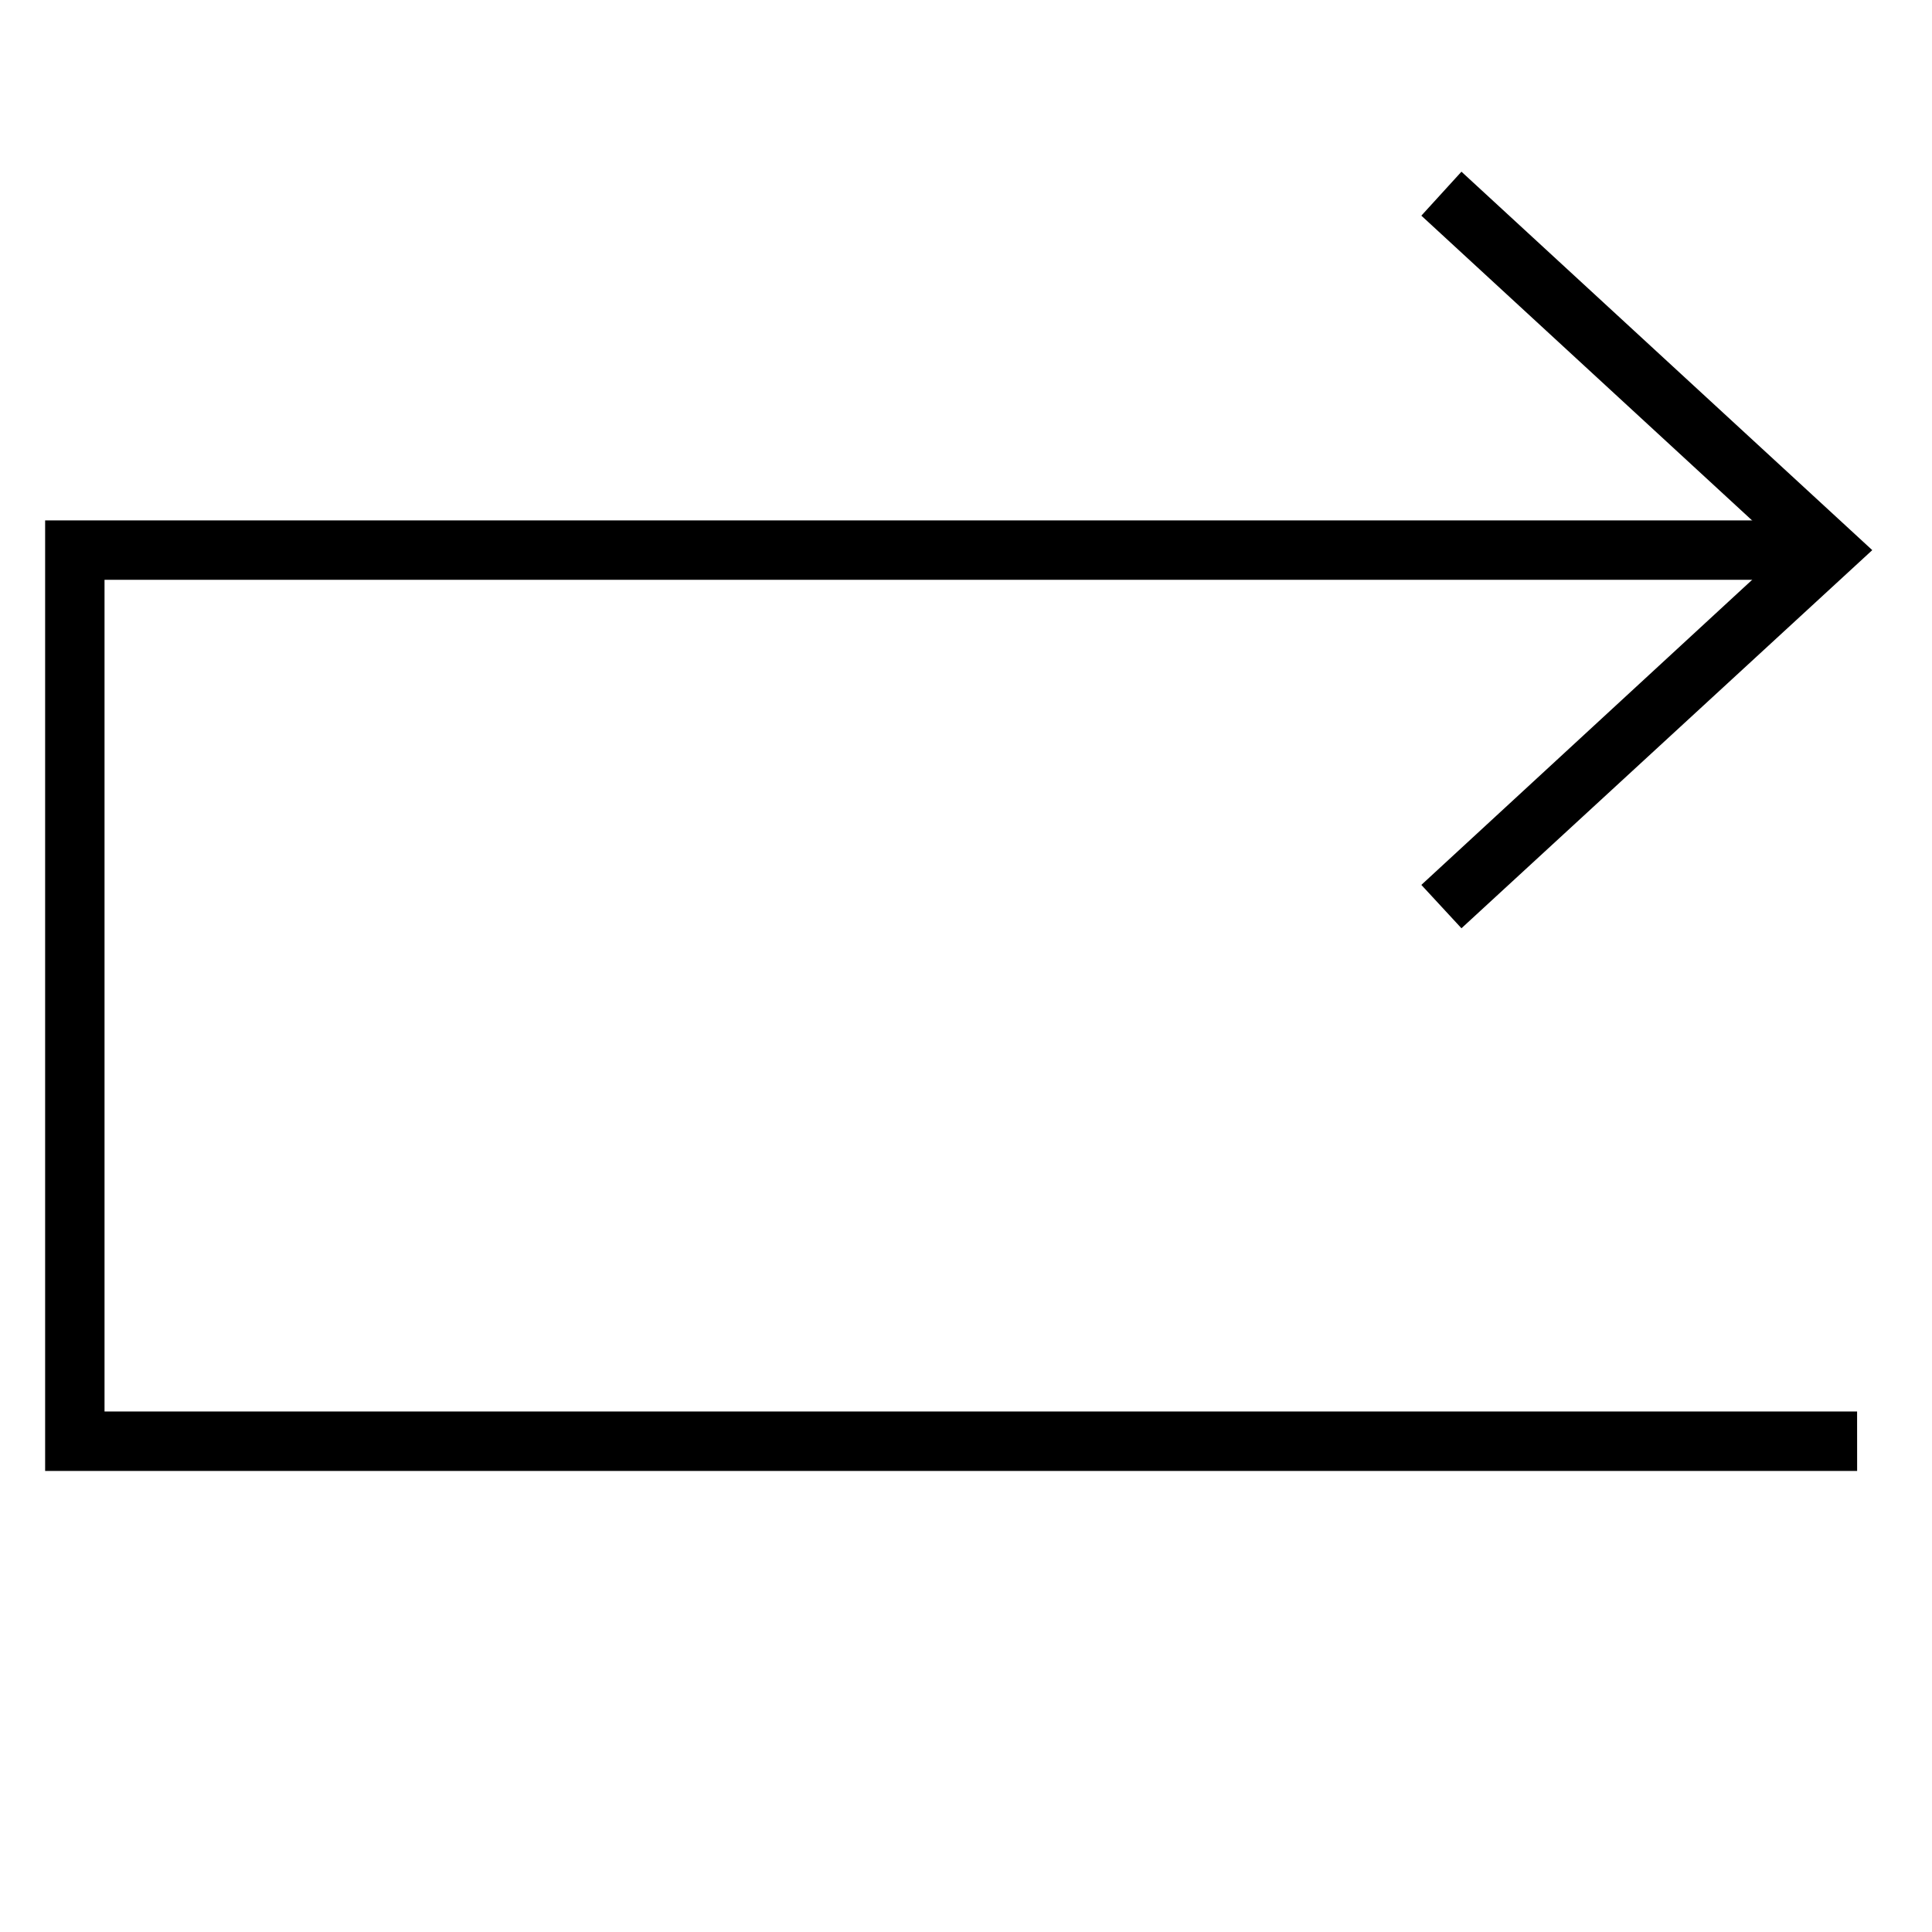
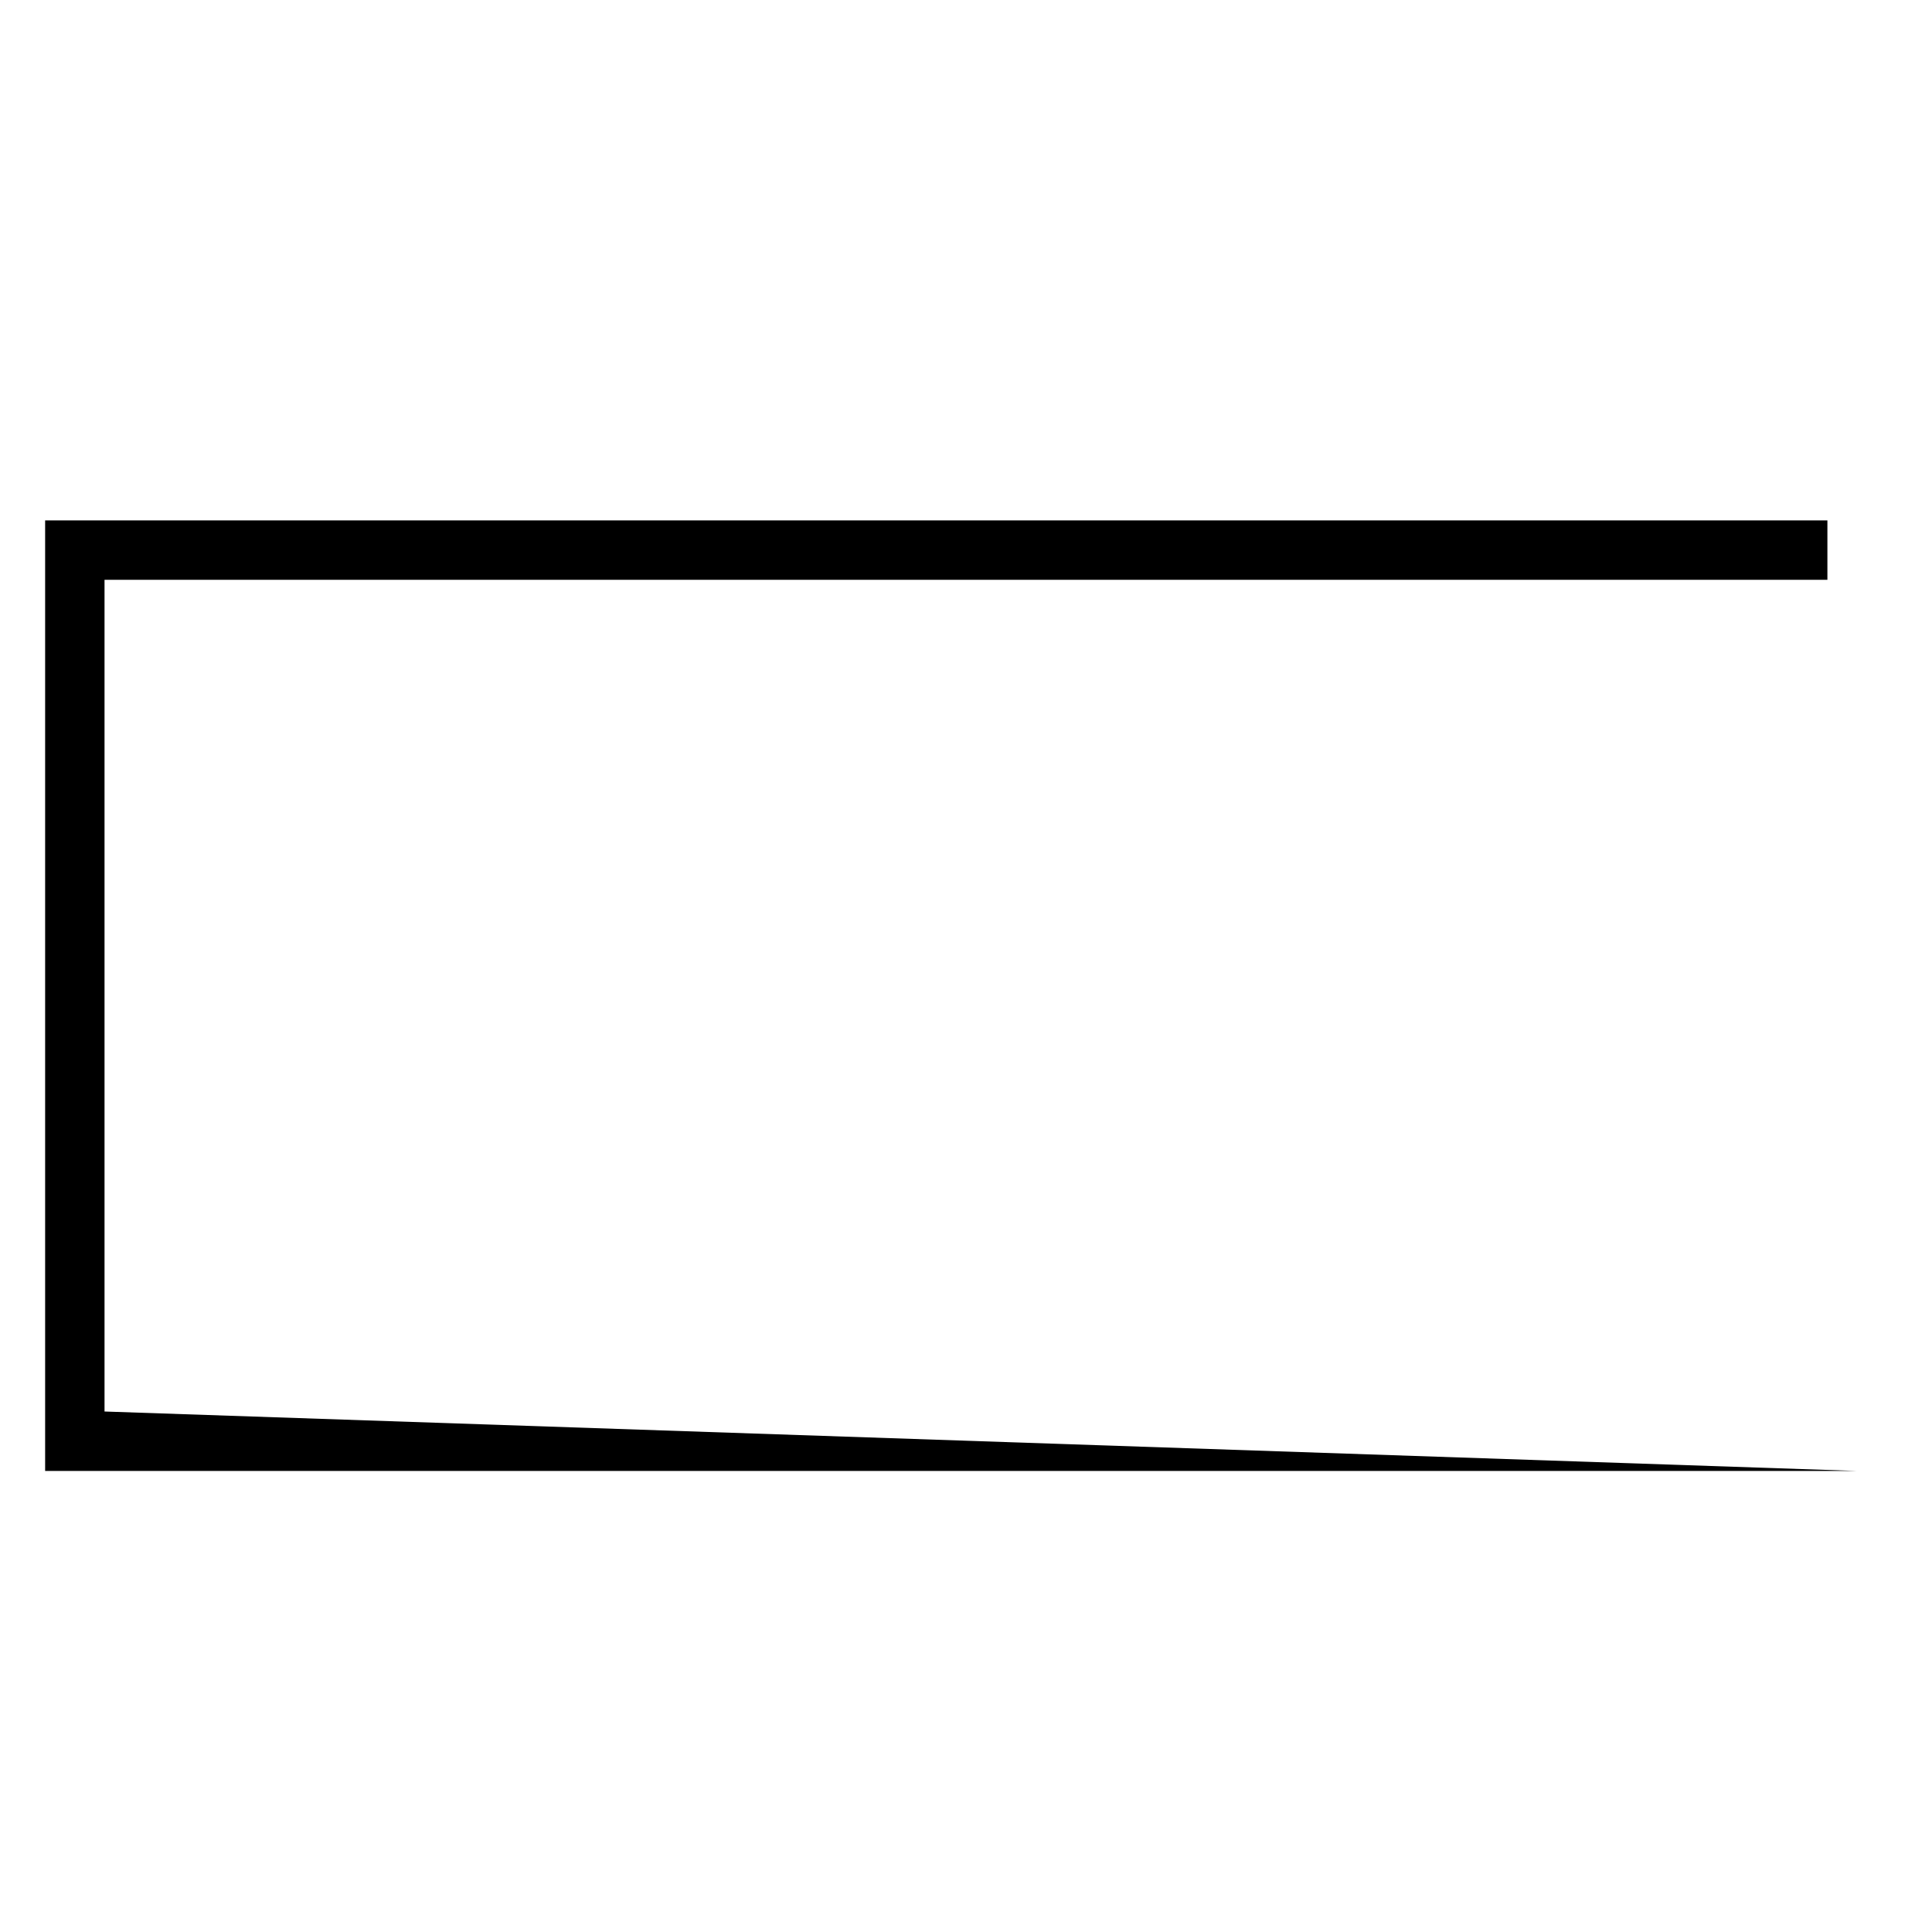
<svg xmlns="http://www.w3.org/2000/svg" fill="#000000" width="800px" height="800px" version="1.1" viewBox="144 144 512 512">
  <g>
-     <path d="m636.16 533.82h-480.2v-251.91h472.32v15.746h-456.58v220.41h464.45z" />
-     <path d="m531.3 390-10.629-11.492 96.195-88.719-96.195-88.637 10.629-11.652 108.87 100.29z" />
+     <path d="m636.16 533.82h-480.2v-251.91h472.32v15.746h-456.58v220.41z" />
  </g>
</svg>